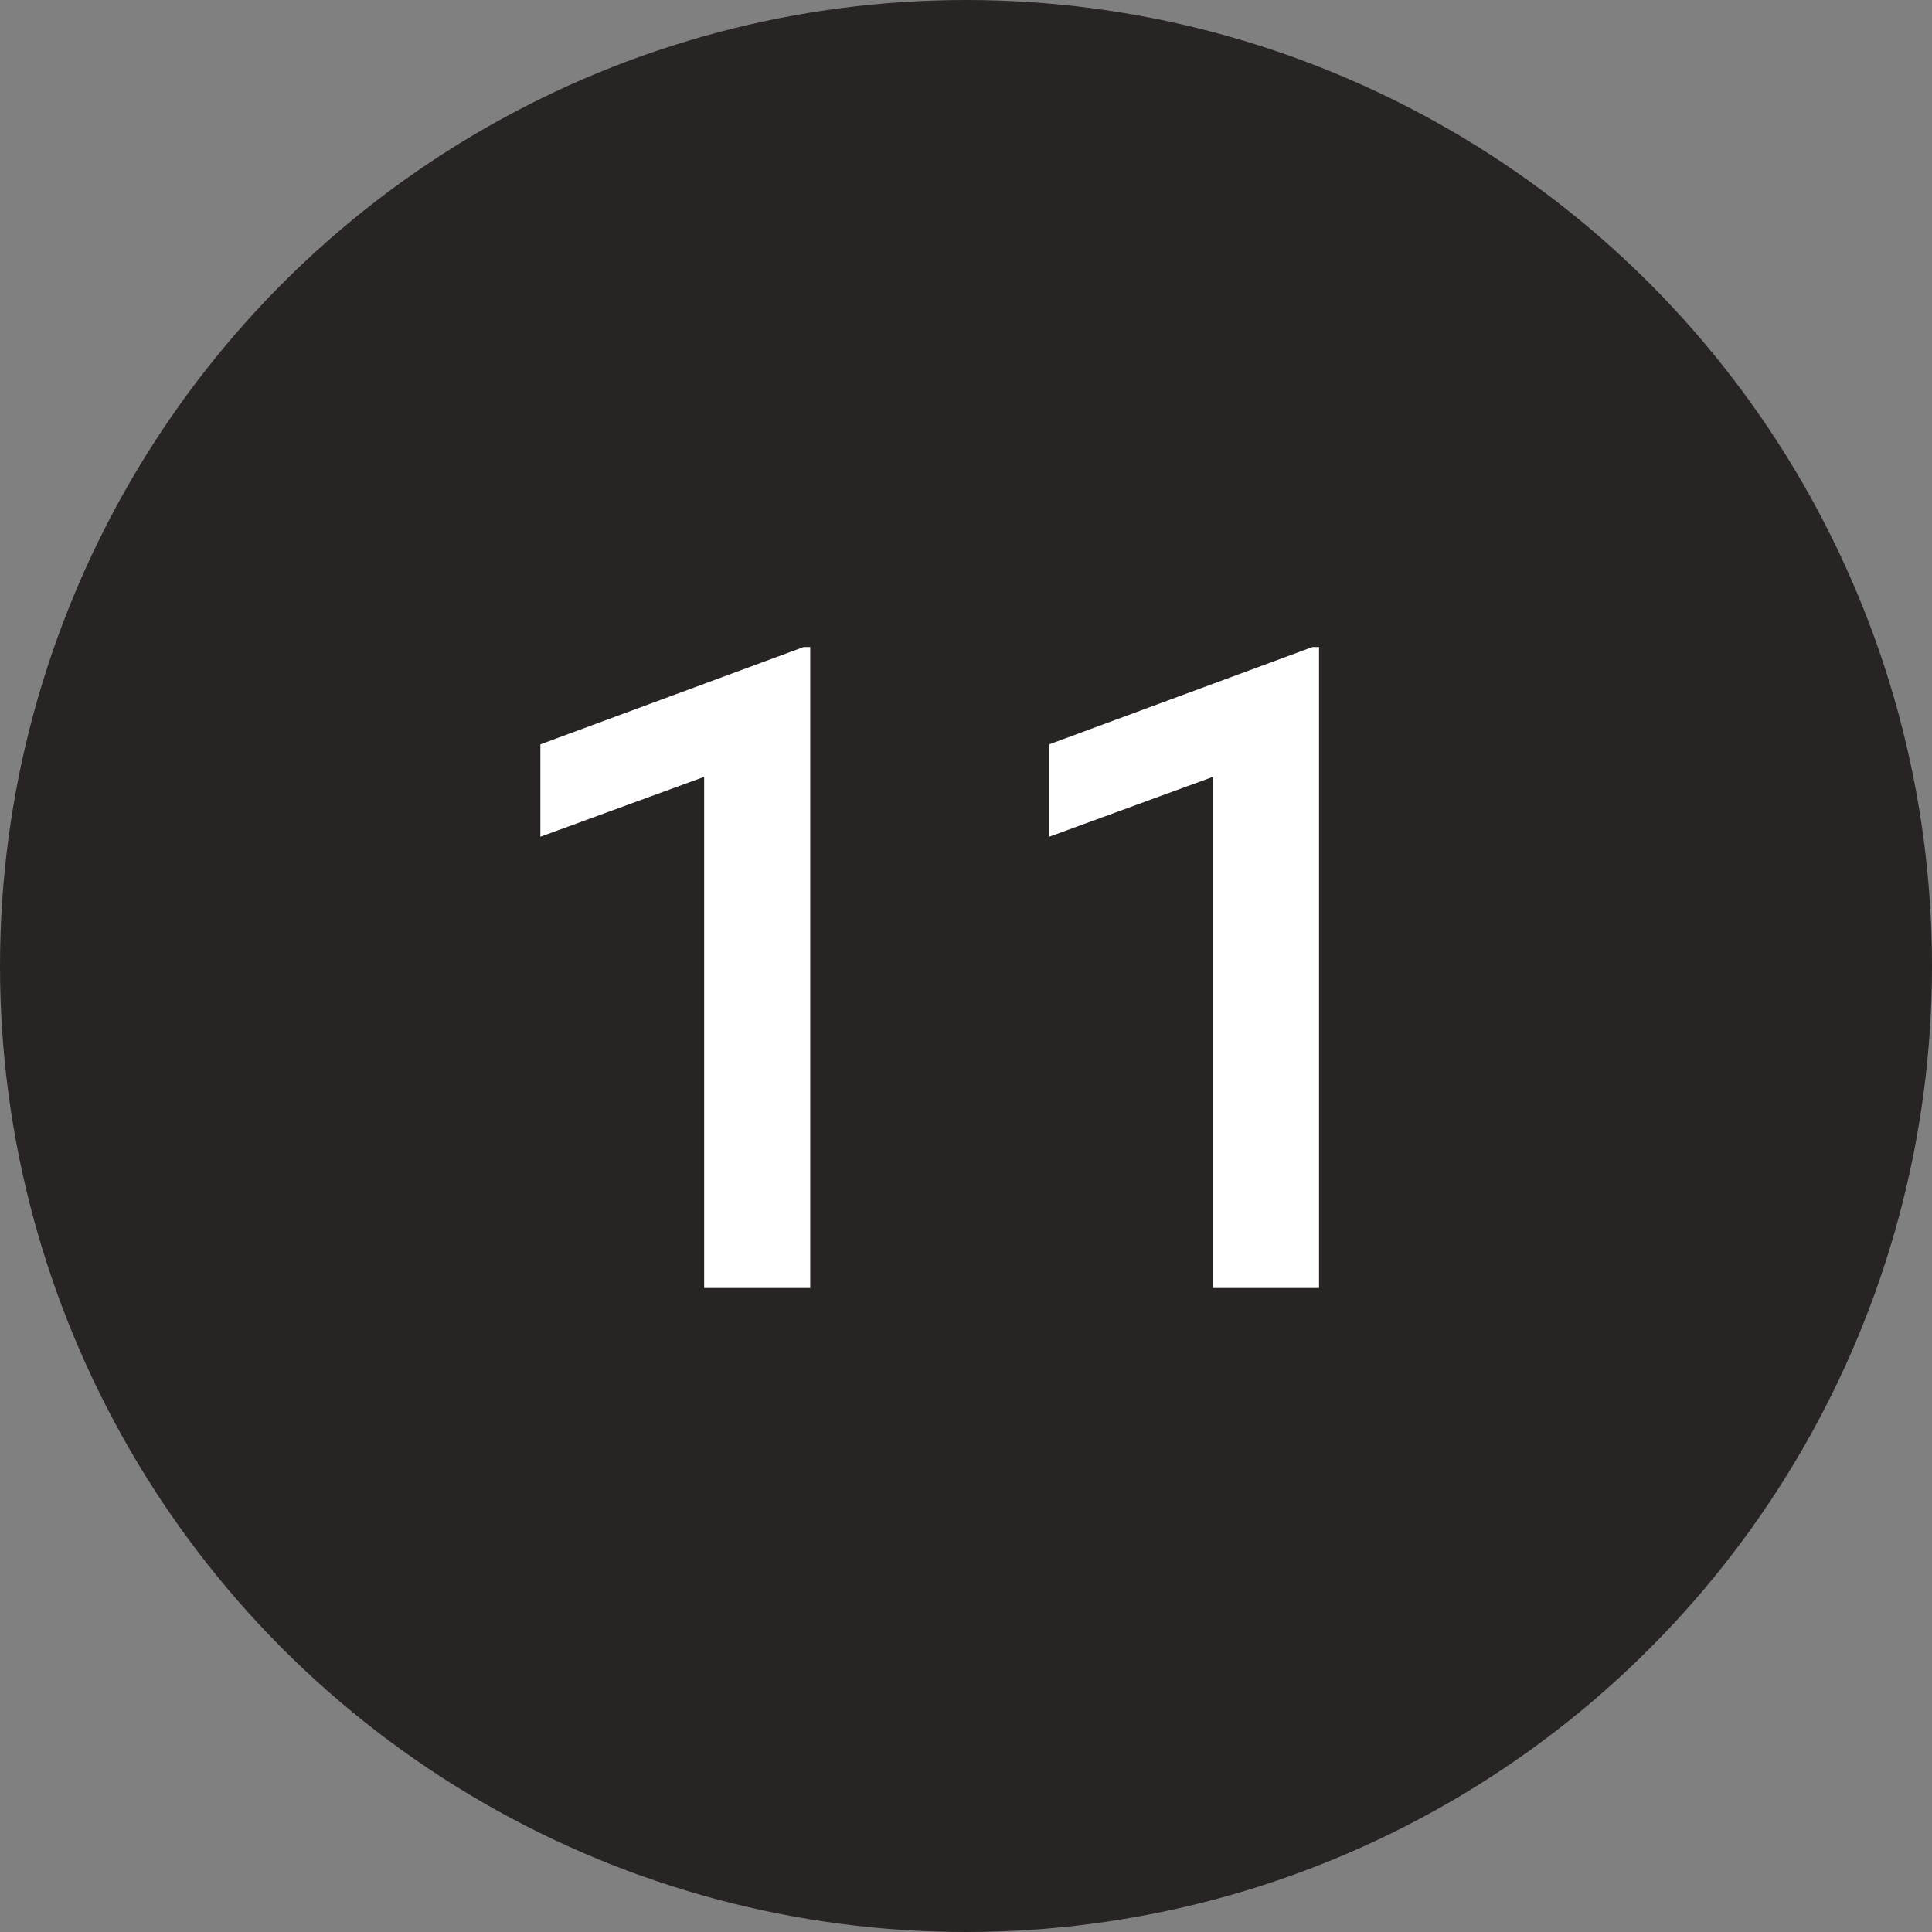
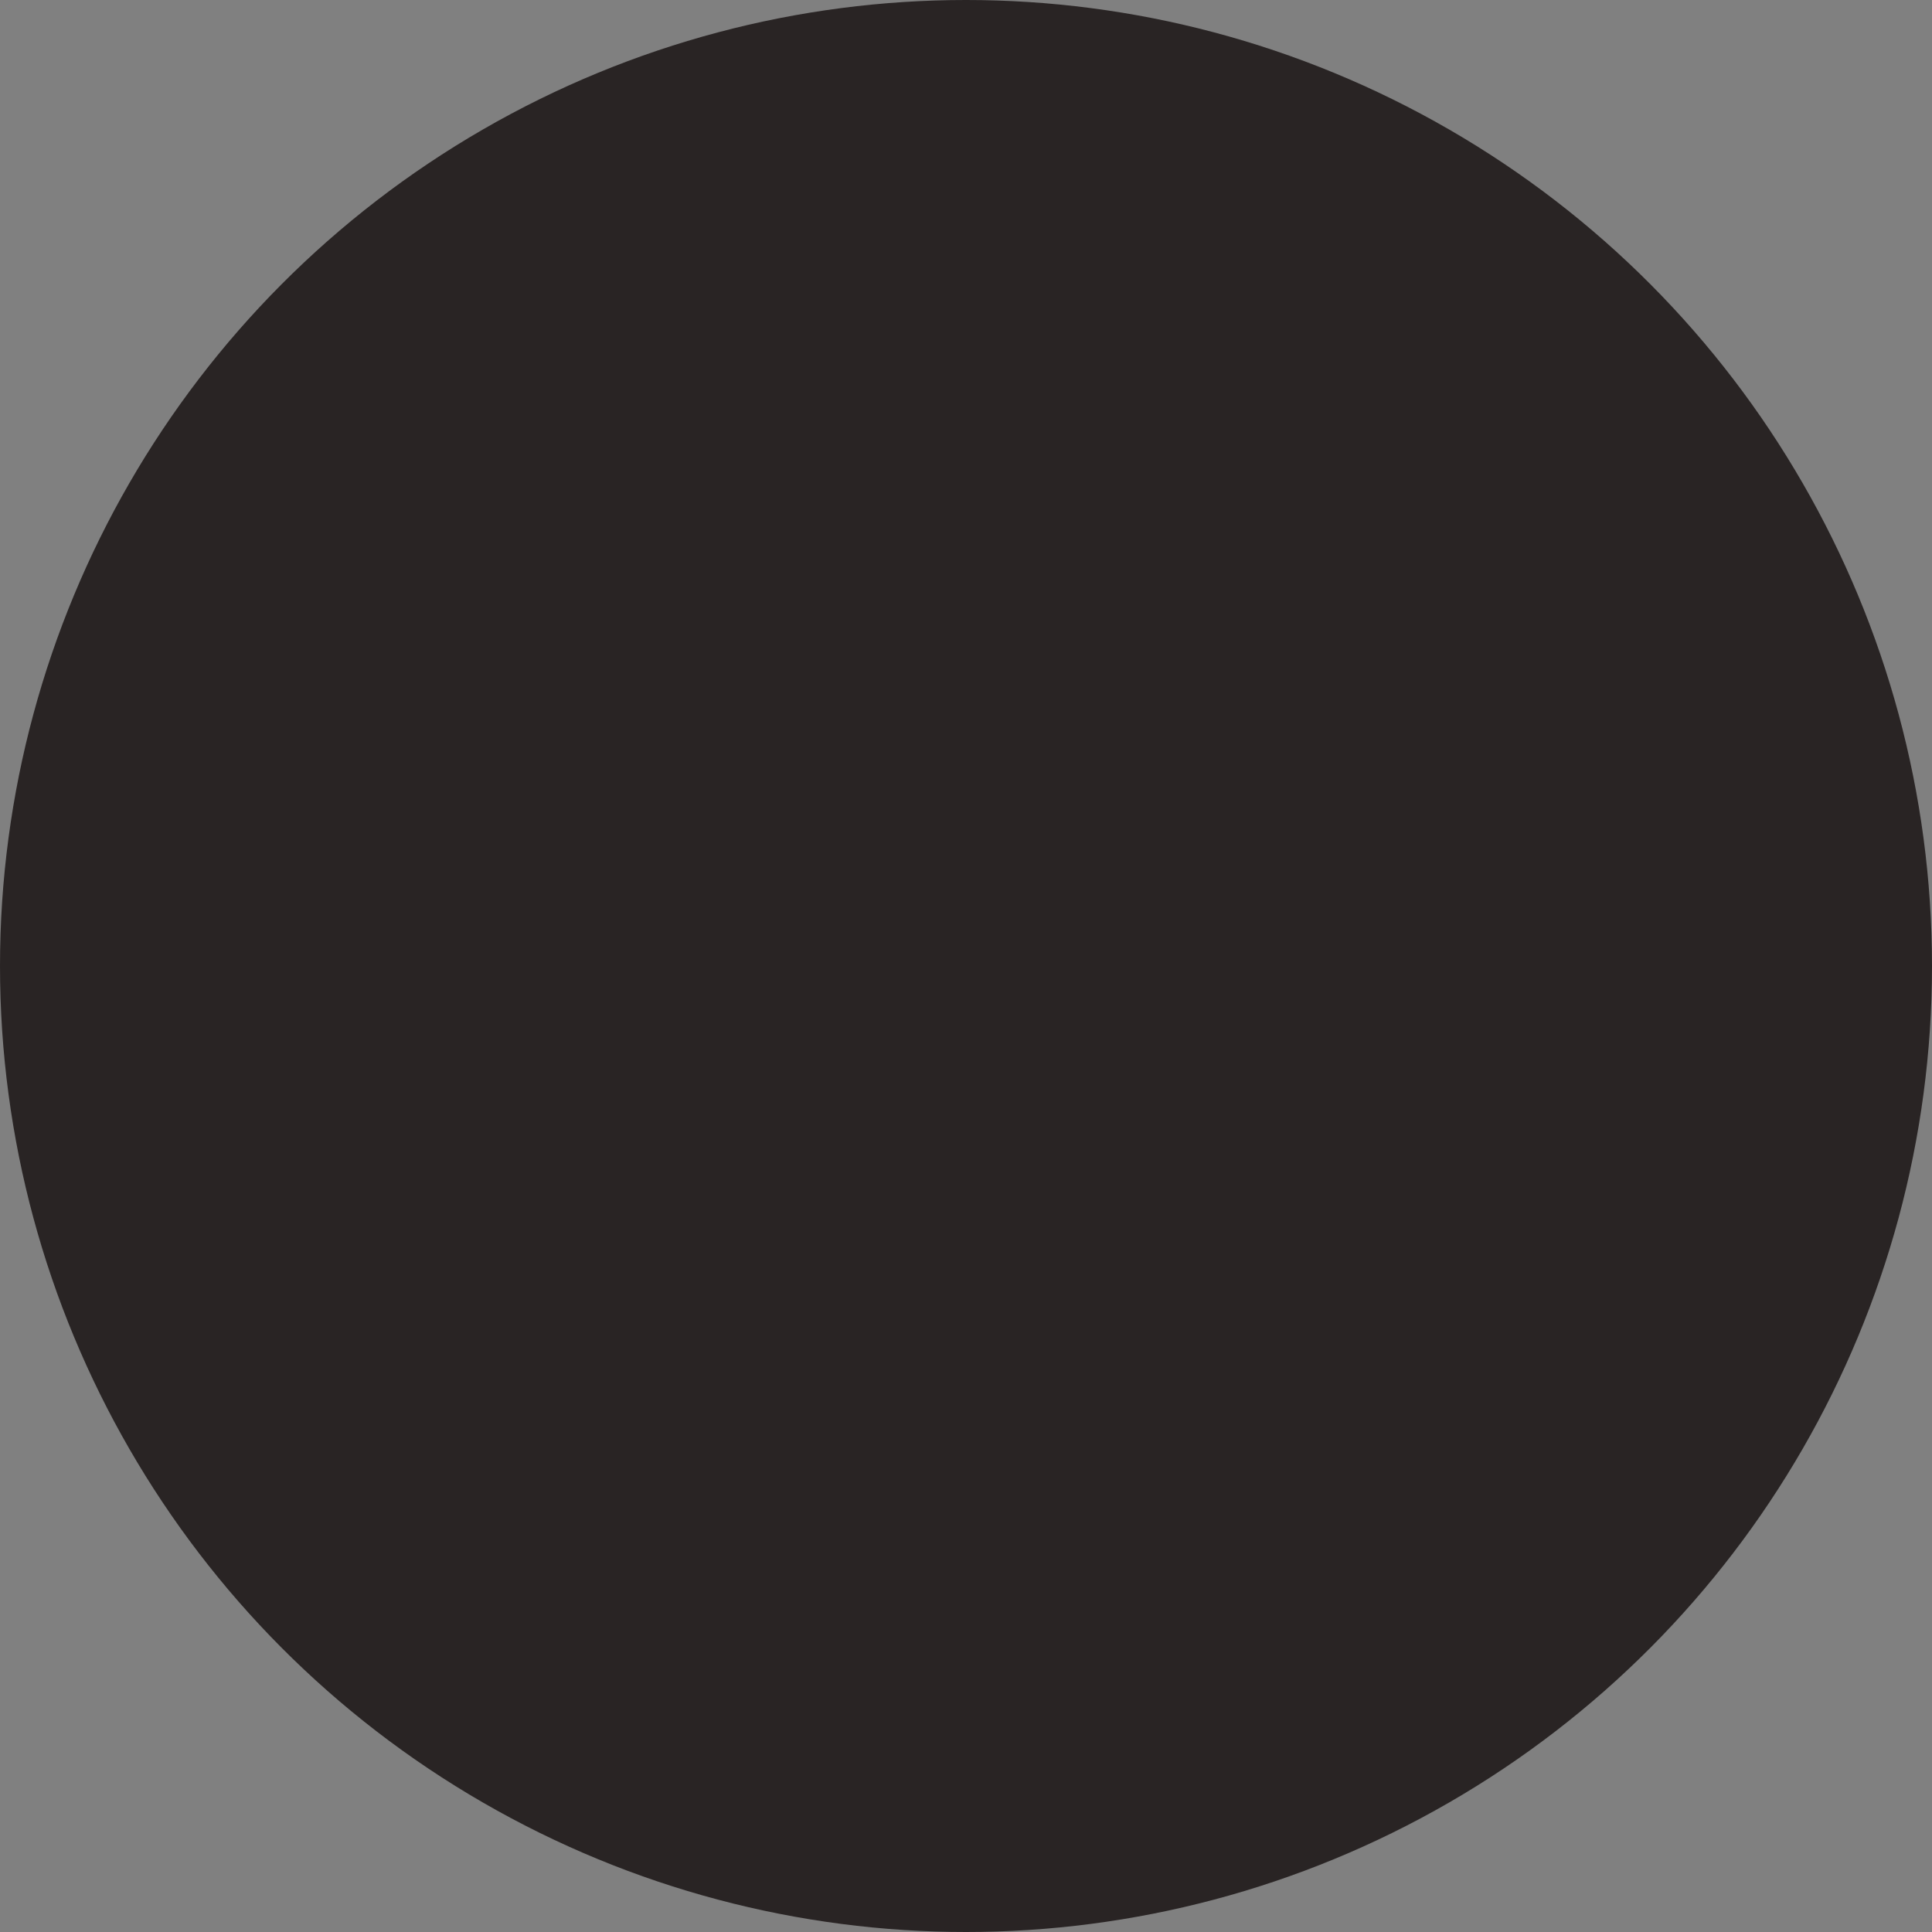
<svg xmlns="http://www.w3.org/2000/svg" width="30px" height="30px" viewBox="0 0 30 30" version="1.1">
  <rect x="0" y="0" width="30" height="30" fill="#808080" stroke="none" />
  <title>black-11</title>
  <desc>Created with Sketch.</desc>
  <defs />
  <g id="Page-1" stroke="none" stroke-width="1" fill="none" fill-rule="evenodd">
    <g id="Cause" transform="translate(-410, -2527)">
      <g id="Filled" transform="translate(60, 2527)">
        <g id="11" transform="translate(350, 0)">
          <circle id="Oval-2" fill="#292424" cx="15" cy="15" r="15" />
-           <path d="M12.581,20 L10.934,20 L10.934,12.063 L8.391,12.993 L8.391,11.558 L12.479,10.047 L12.581,10.047 L12.581,20 Z M20.482,20 L18.835,20 L18.835,12.063 L16.292,12.993 L16.292,11.558 L20.38,10.047 L20.482,10.047 L20.482,20 Z" id="23" fill="#FFFFFF" />
        </g>
      </g>
    </g>
  </g>
</svg>